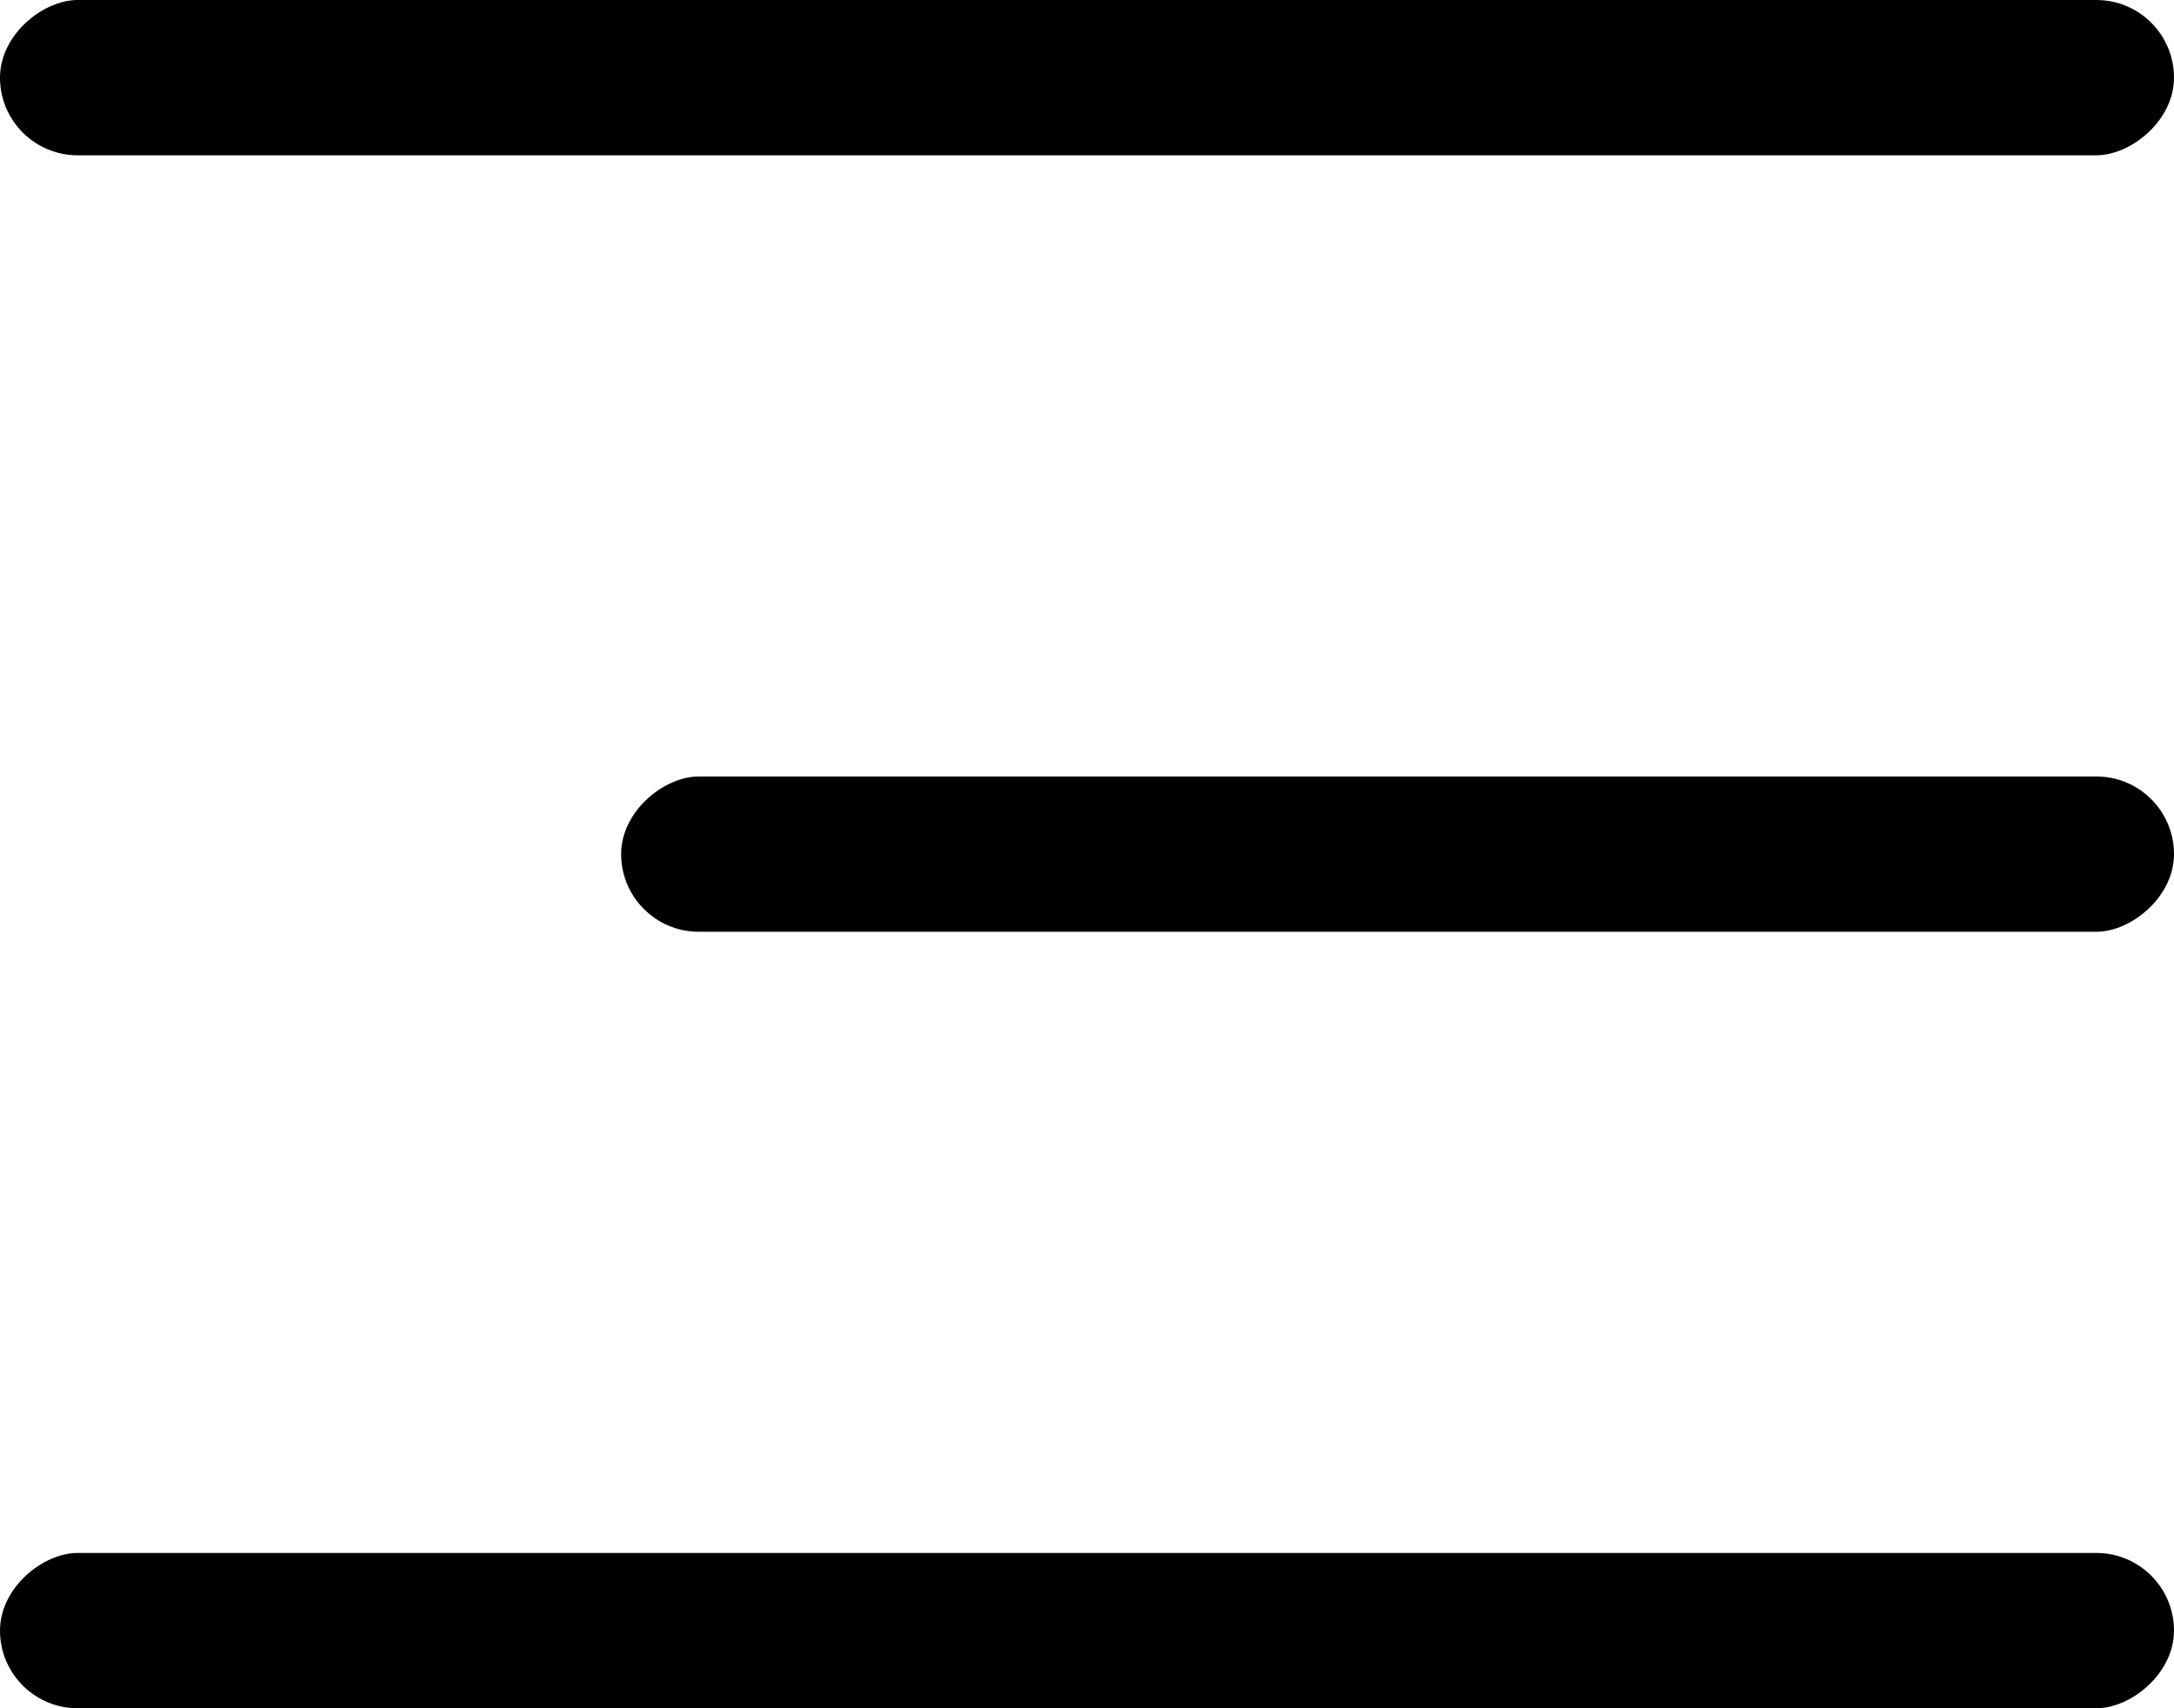
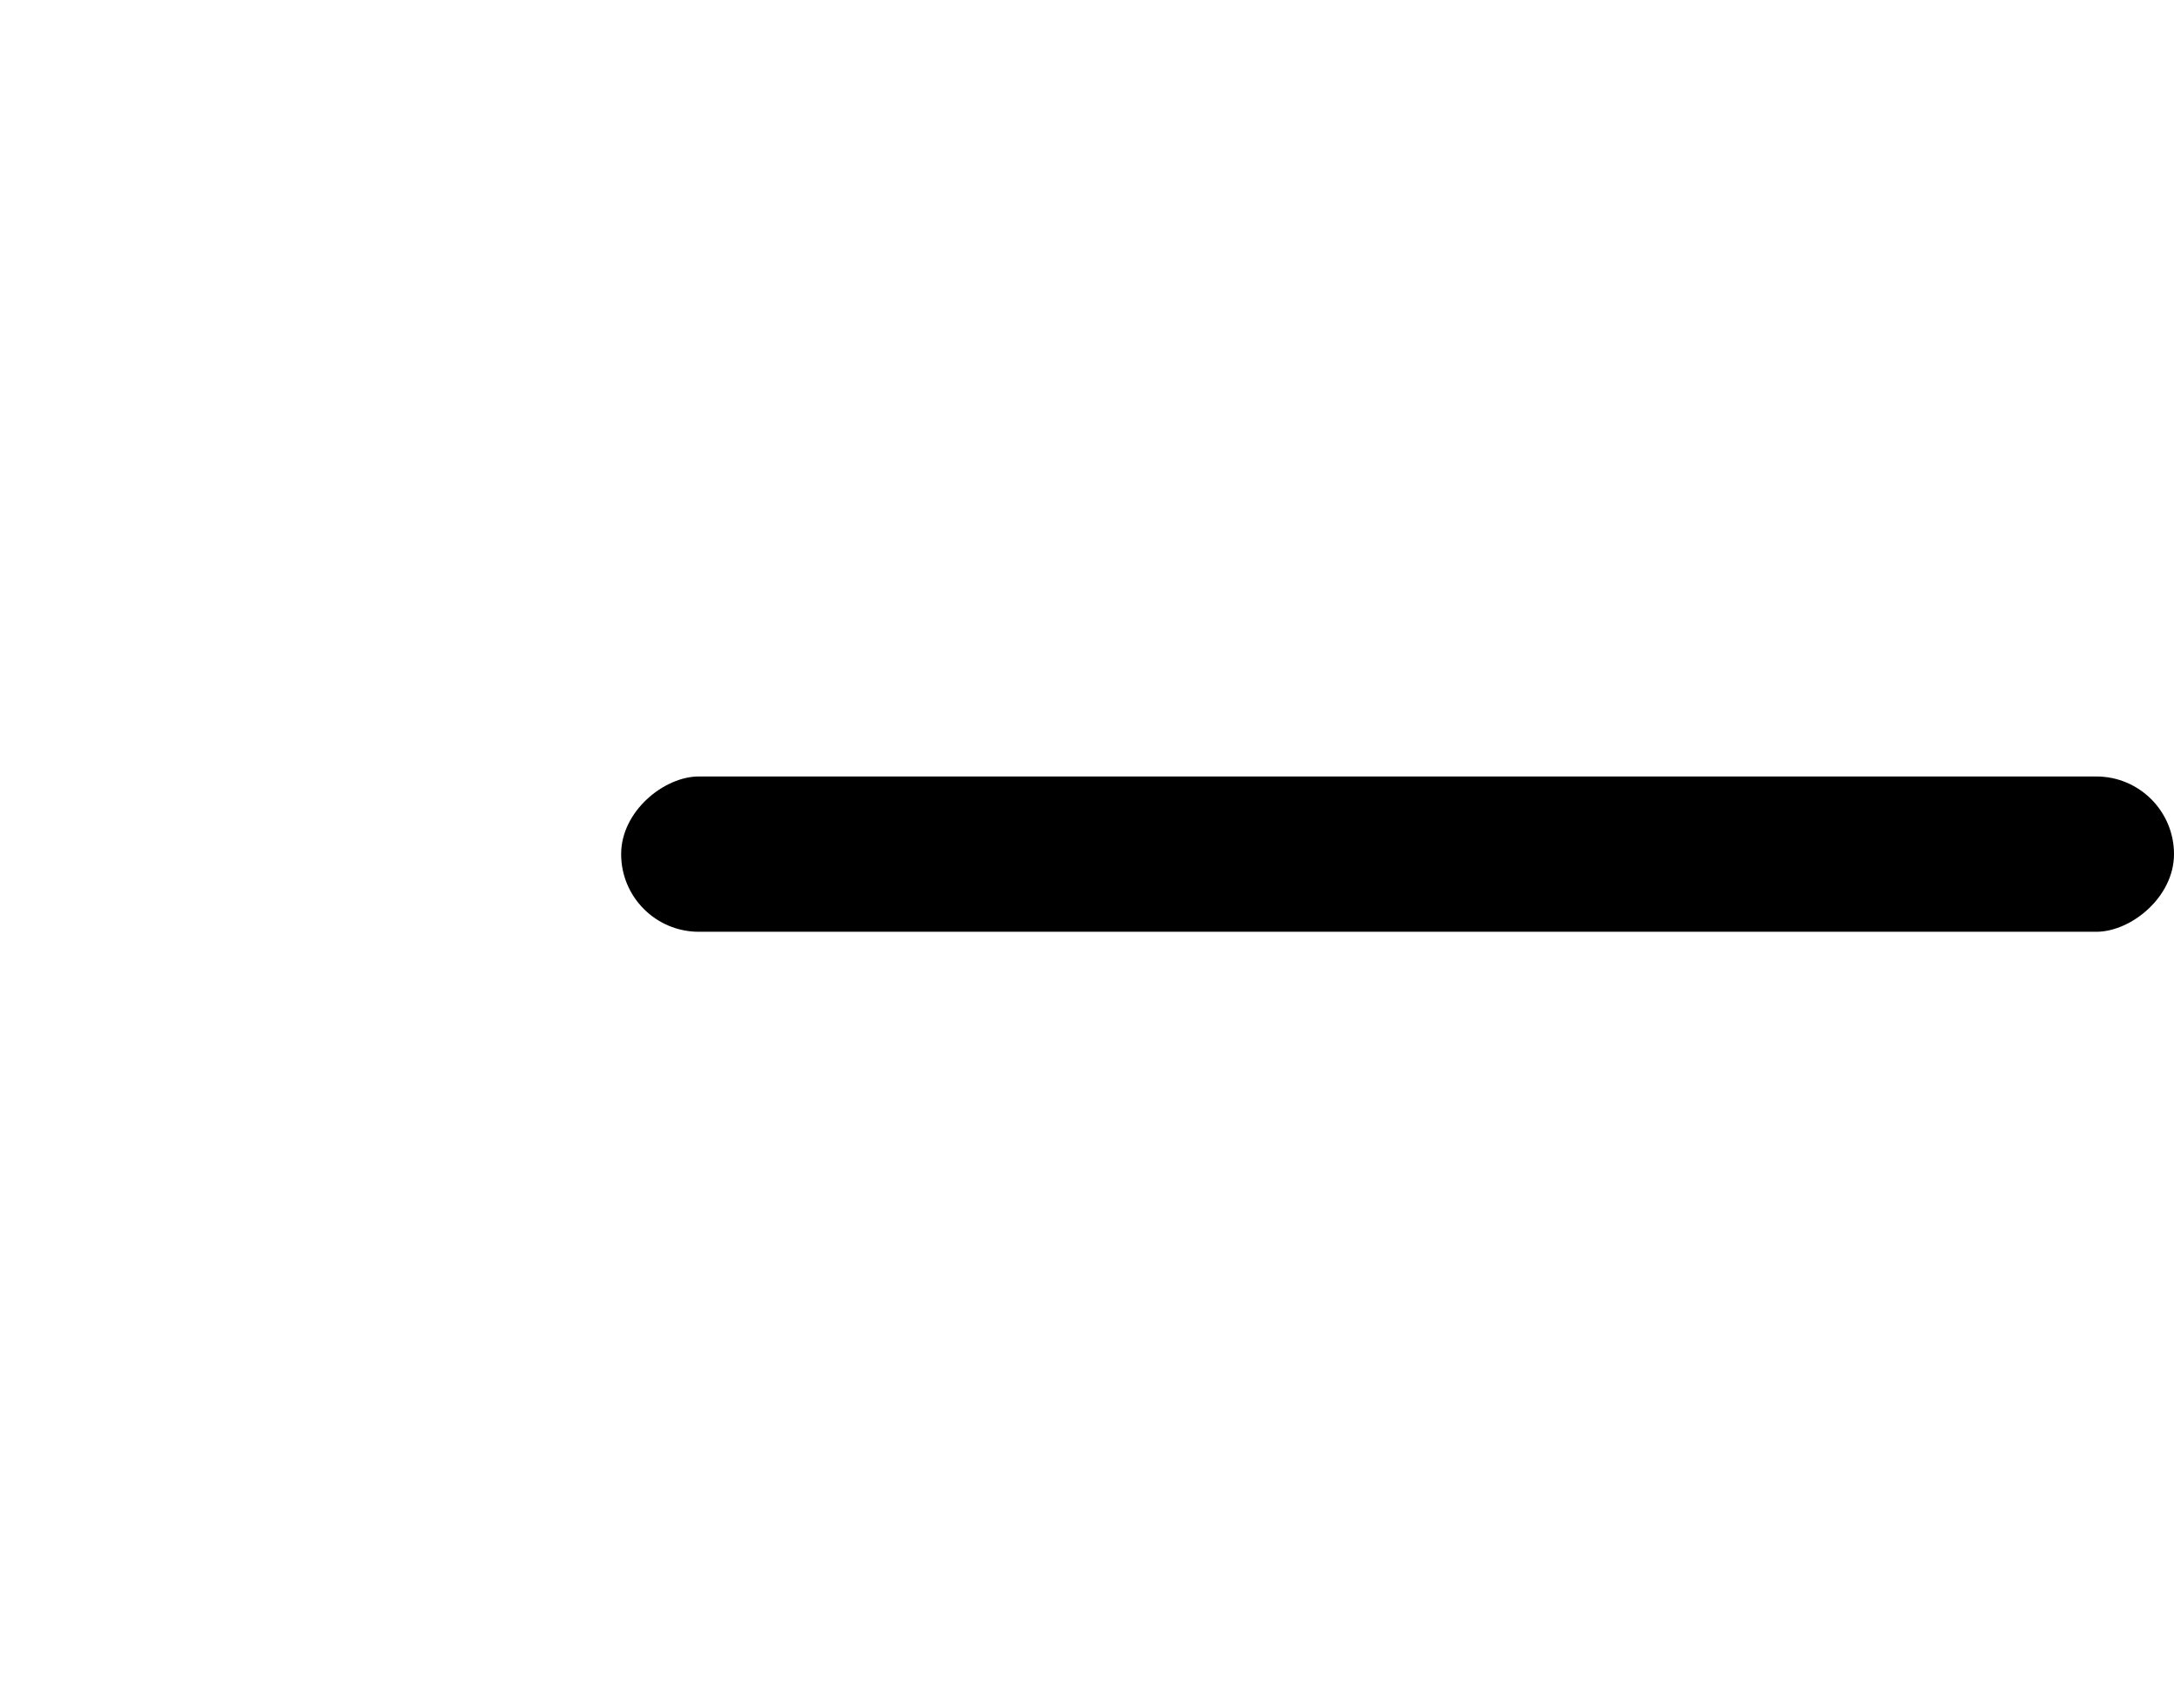
<svg xmlns="http://www.w3.org/2000/svg" id="Symbol-Hamburger" width="28" height="22" viewBox="0 0 28 22">
-   <rect id="Rectangle_1075" data-name="Rectangle 1075" width="2" height="28" rx="1" transform="translate(28) rotate(90)" />
-   <rect id="Rectangle_1077" data-name="Rectangle 1077" width="2" height="28" rx="1" transform="translate(28 20) rotate(90)" />
  <rect id="Rectangle_1076" data-name="Rectangle 1076" width="2" height="20" rx="1" transform="translate(28 10) rotate(90)" />
</svg>